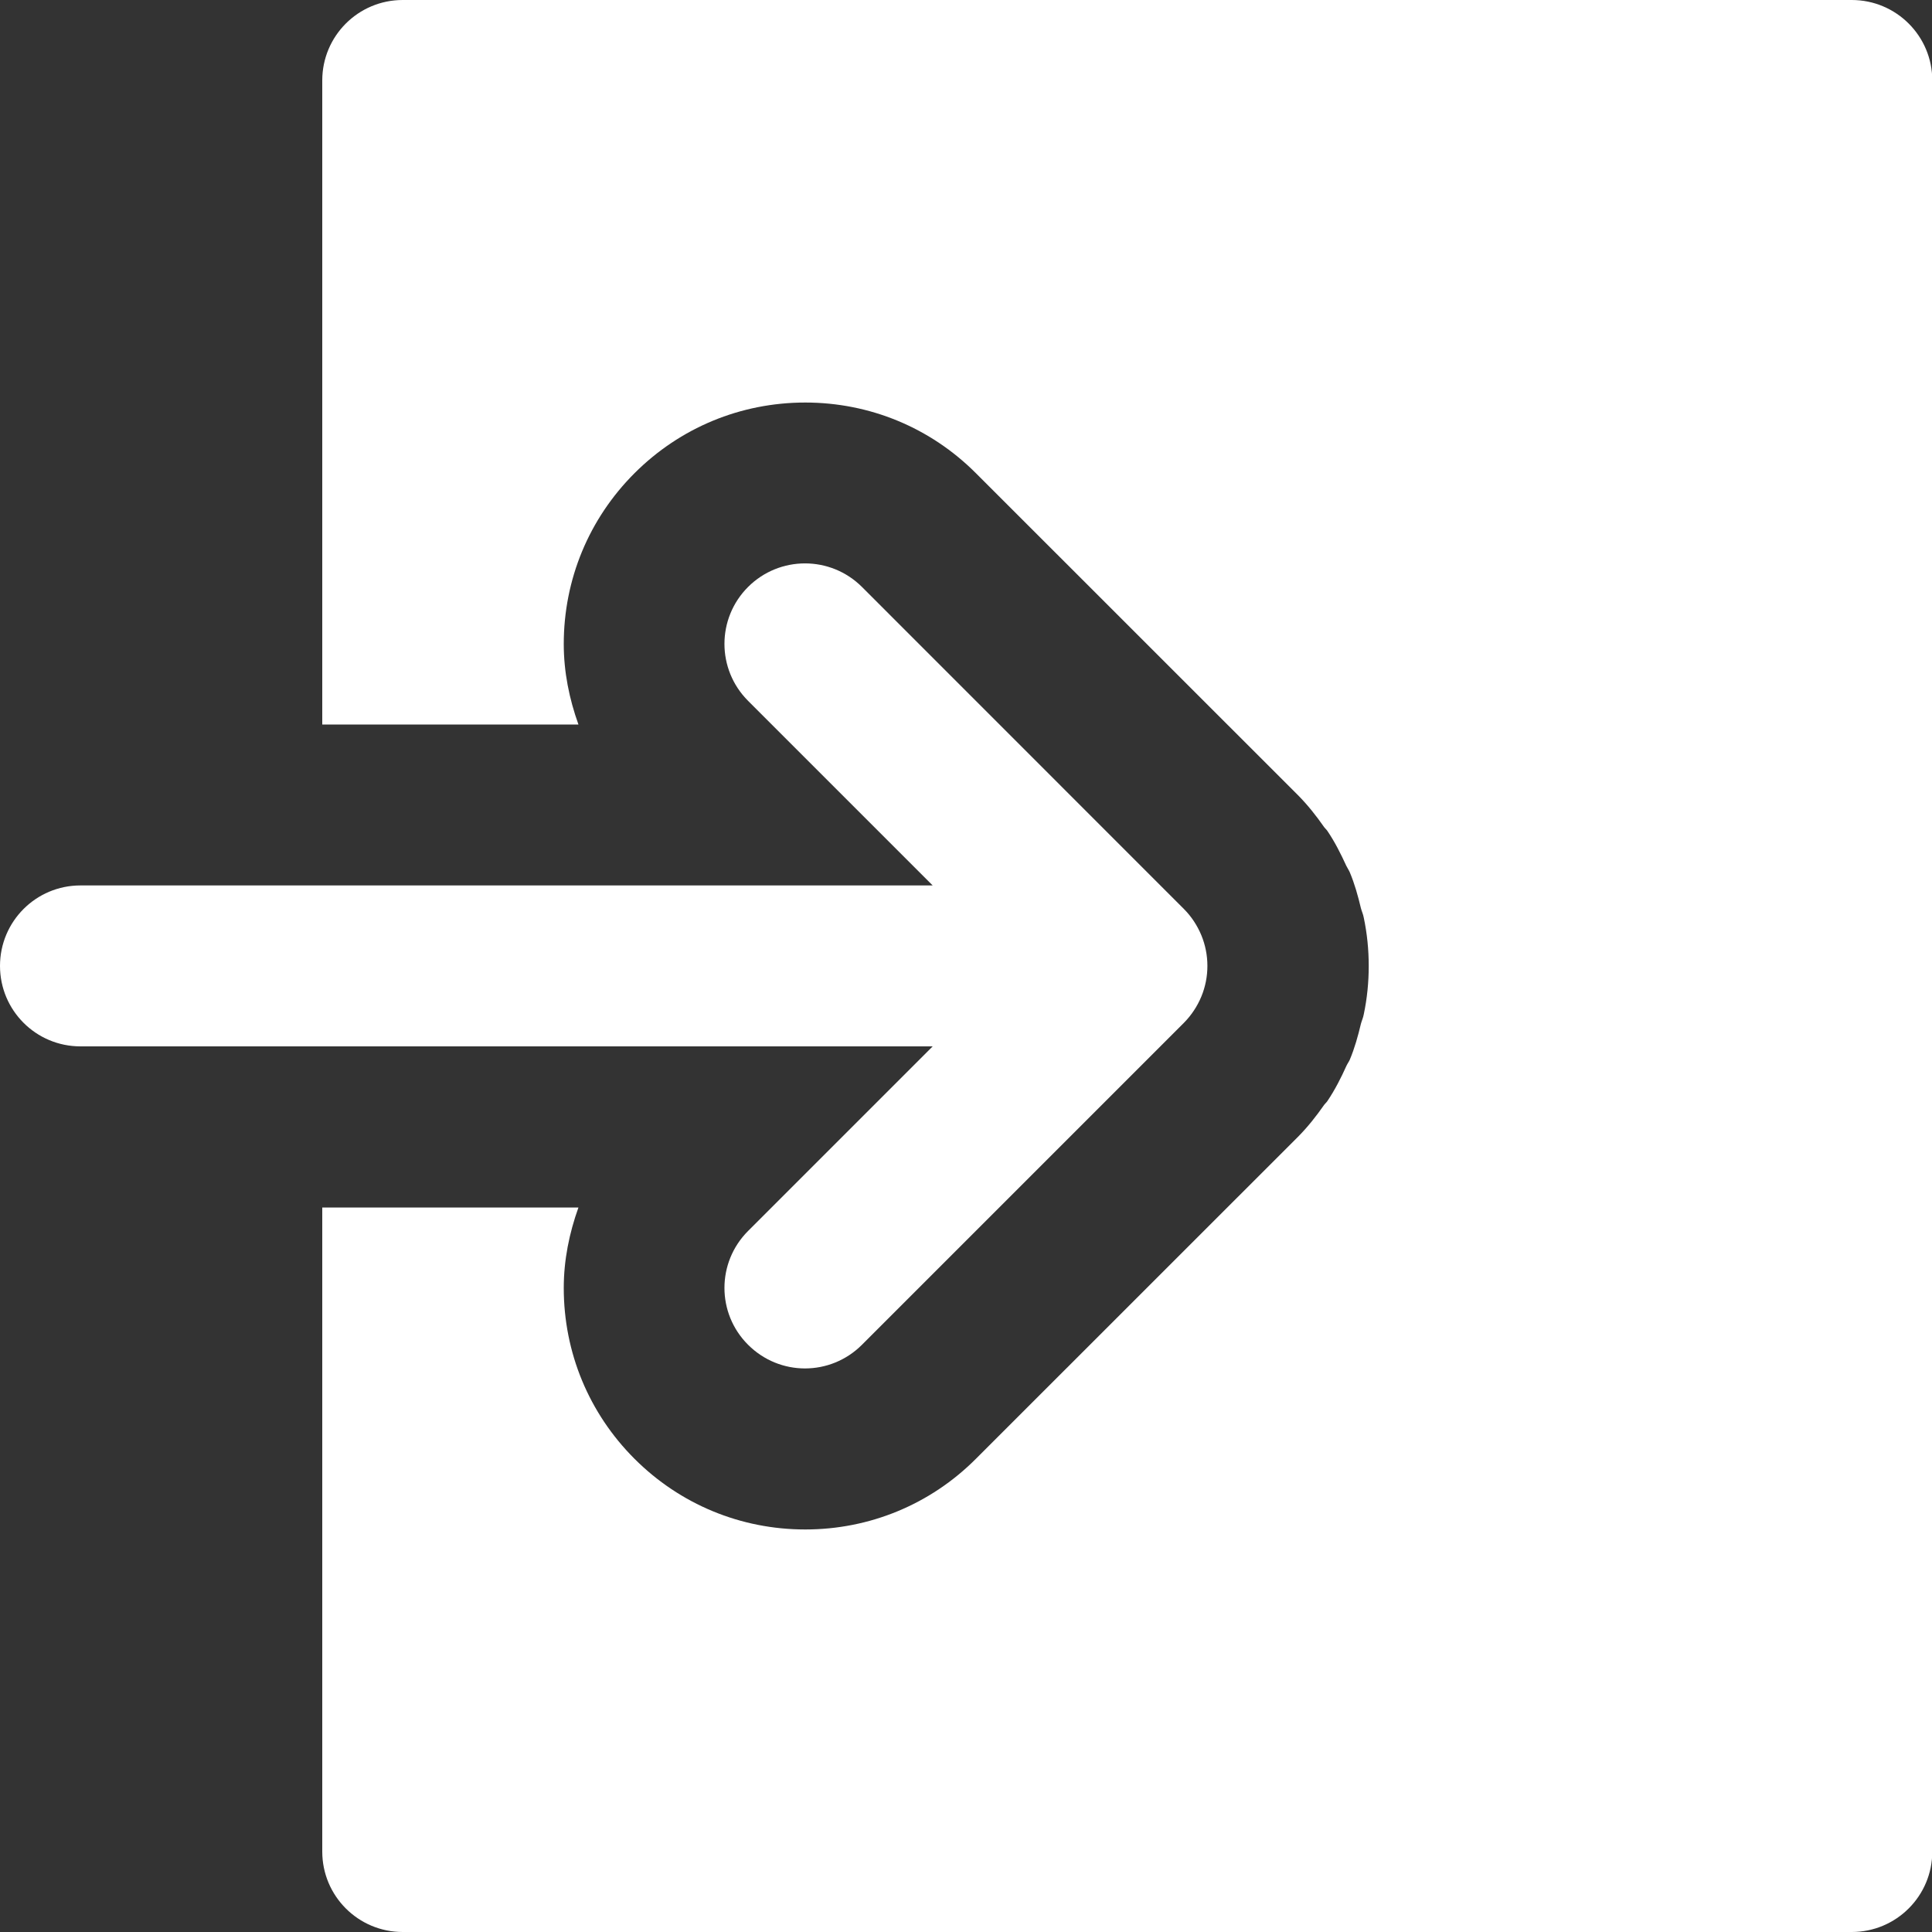
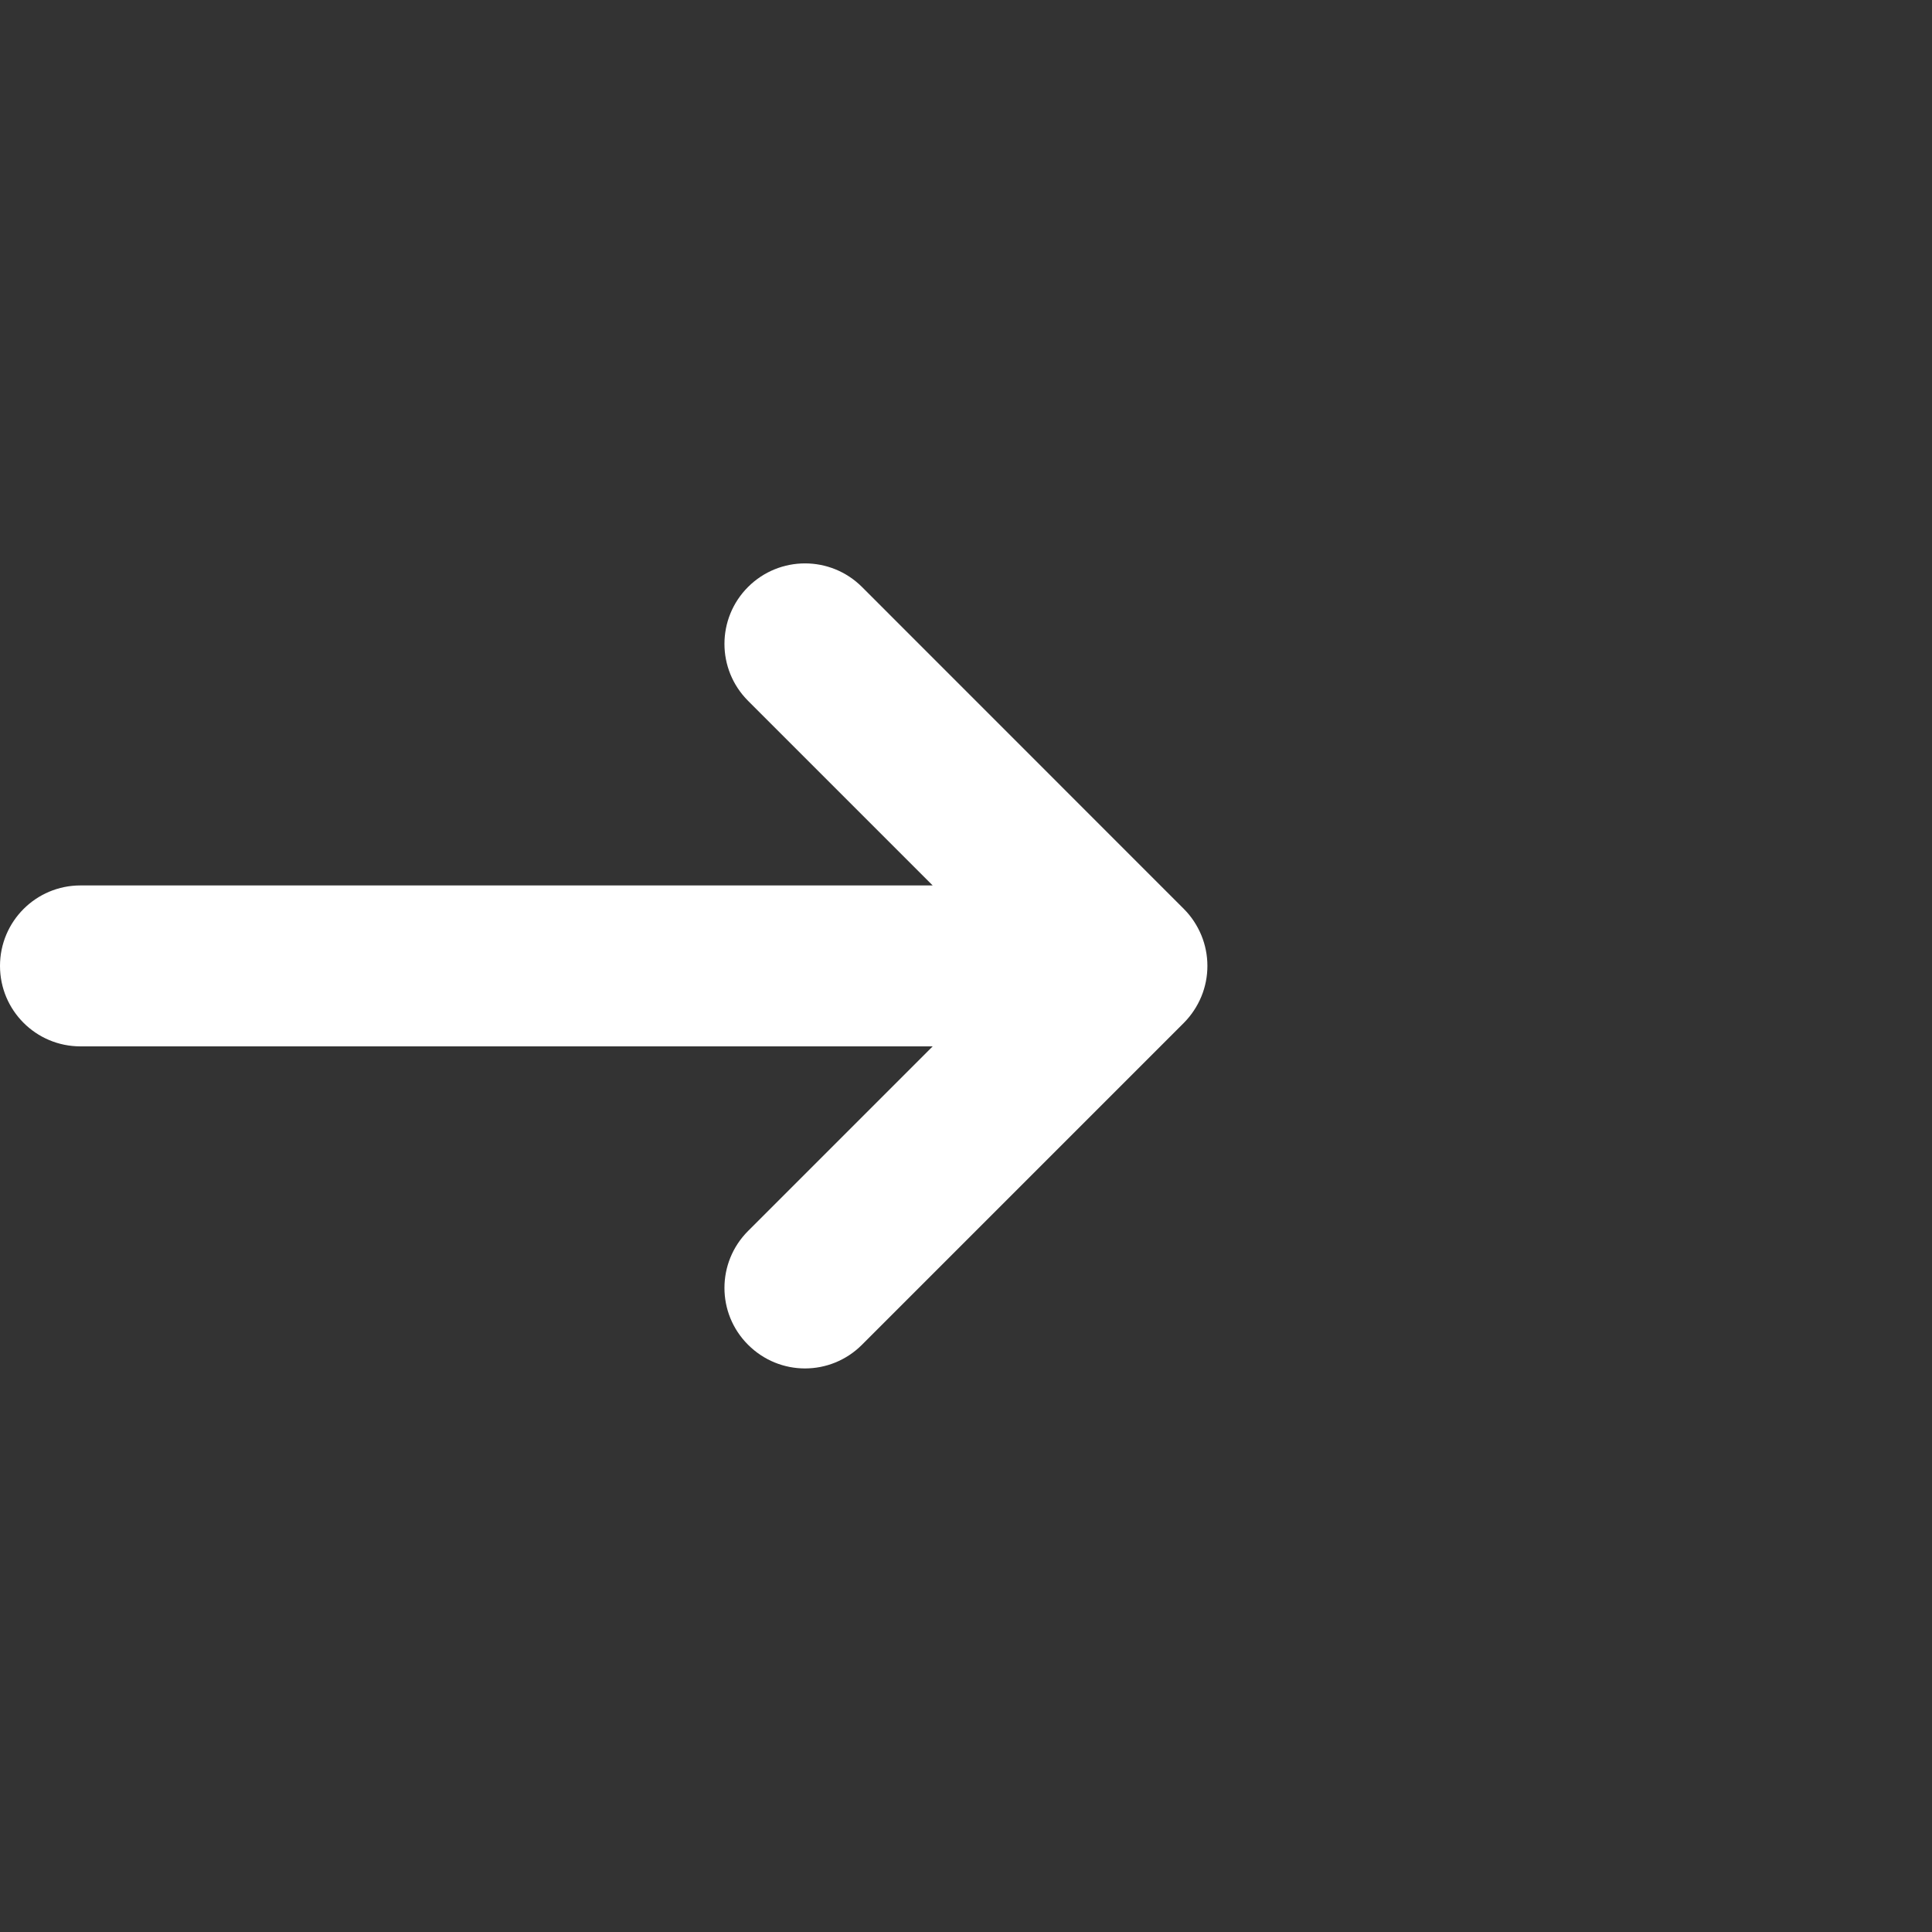
<svg xmlns="http://www.w3.org/2000/svg" width="20" height="20" viewBox="0 0 20 20" fill="none">
  <rect x="0" y="0" width="20" height="20" fill="#333333" stroke="none" />
  <path d="M7.744 12.743C7.418 13.069 7.418 13.596 7.744 13.921C7.907 14.084 8.12 14.166 8.333 14.166C8.547 14.166 8.76 14.084 8.923 13.921L12.255 10.589C12.332 10.511 12.393 10.42 12.436 10.317C12.52 10.114 12.52 9.884 12.436 9.681C12.393 9.578 12.332 9.486 12.255 9.409L8.923 6.076C8.597 5.751 8.07 5.751 7.744 6.076C7.418 6.402 7.418 6.929 7.744 7.255L9.655 9.166H0.833C0.372 9.166 0 9.539 0 9.999C0 10.459 0.372 10.832 0.833 10.832H9.655L7.744 12.743Z" fill="white" />
-   <path d="M19.169 0H4.169C3.708 0 3.336 0.373 3.336 0.833V7.5H5.988C5.893 7.235 5.836 6.956 5.836 6.667C5.836 5.999 6.096 5.371 6.568 4.899C7.04 4.427 7.668 4.167 8.336 4.167C9.003 4.167 9.632 4.427 10.103 4.899L13.437 8.232C13.539 8.335 13.627 8.447 13.708 8.563C13.719 8.578 13.733 8.589 13.742 8.603C13.819 8.717 13.88 8.839 13.937 8.963C13.948 8.986 13.963 9.007 13.973 9.03C14.023 9.149 14.058 9.275 14.088 9.401C14.097 9.435 14.112 9.466 14.118 9.501C14.152 9.663 14.169 9.83 14.169 10C14.169 10.17 14.152 10.337 14.118 10.499C14.112 10.534 14.097 10.565 14.088 10.599C14.058 10.725 14.023 10.851 13.973 10.97C13.963 10.992 13.948 11.012 13.938 11.034C13.882 11.159 13.819 11.282 13.742 11.397C13.733 11.411 13.719 11.422 13.708 11.437C13.627 11.553 13.539 11.665 13.437 11.768L10.103 15.101C9.632 15.573 9.003 15.833 8.336 15.833C7.668 15.833 7.04 15.573 6.568 15.101C6.096 14.629 5.836 14.001 5.836 13.333C5.836 13.044 5.893 12.765 5.988 12.5H3.336V13.333V19.167C3.336 19.627 3.708 20 4.169 20H19.169C19.63 20 20.003 19.627 20.003 19.167V0.833C20.003 0.373 19.63 0 19.169 0Z" fill="white" />
</svg>